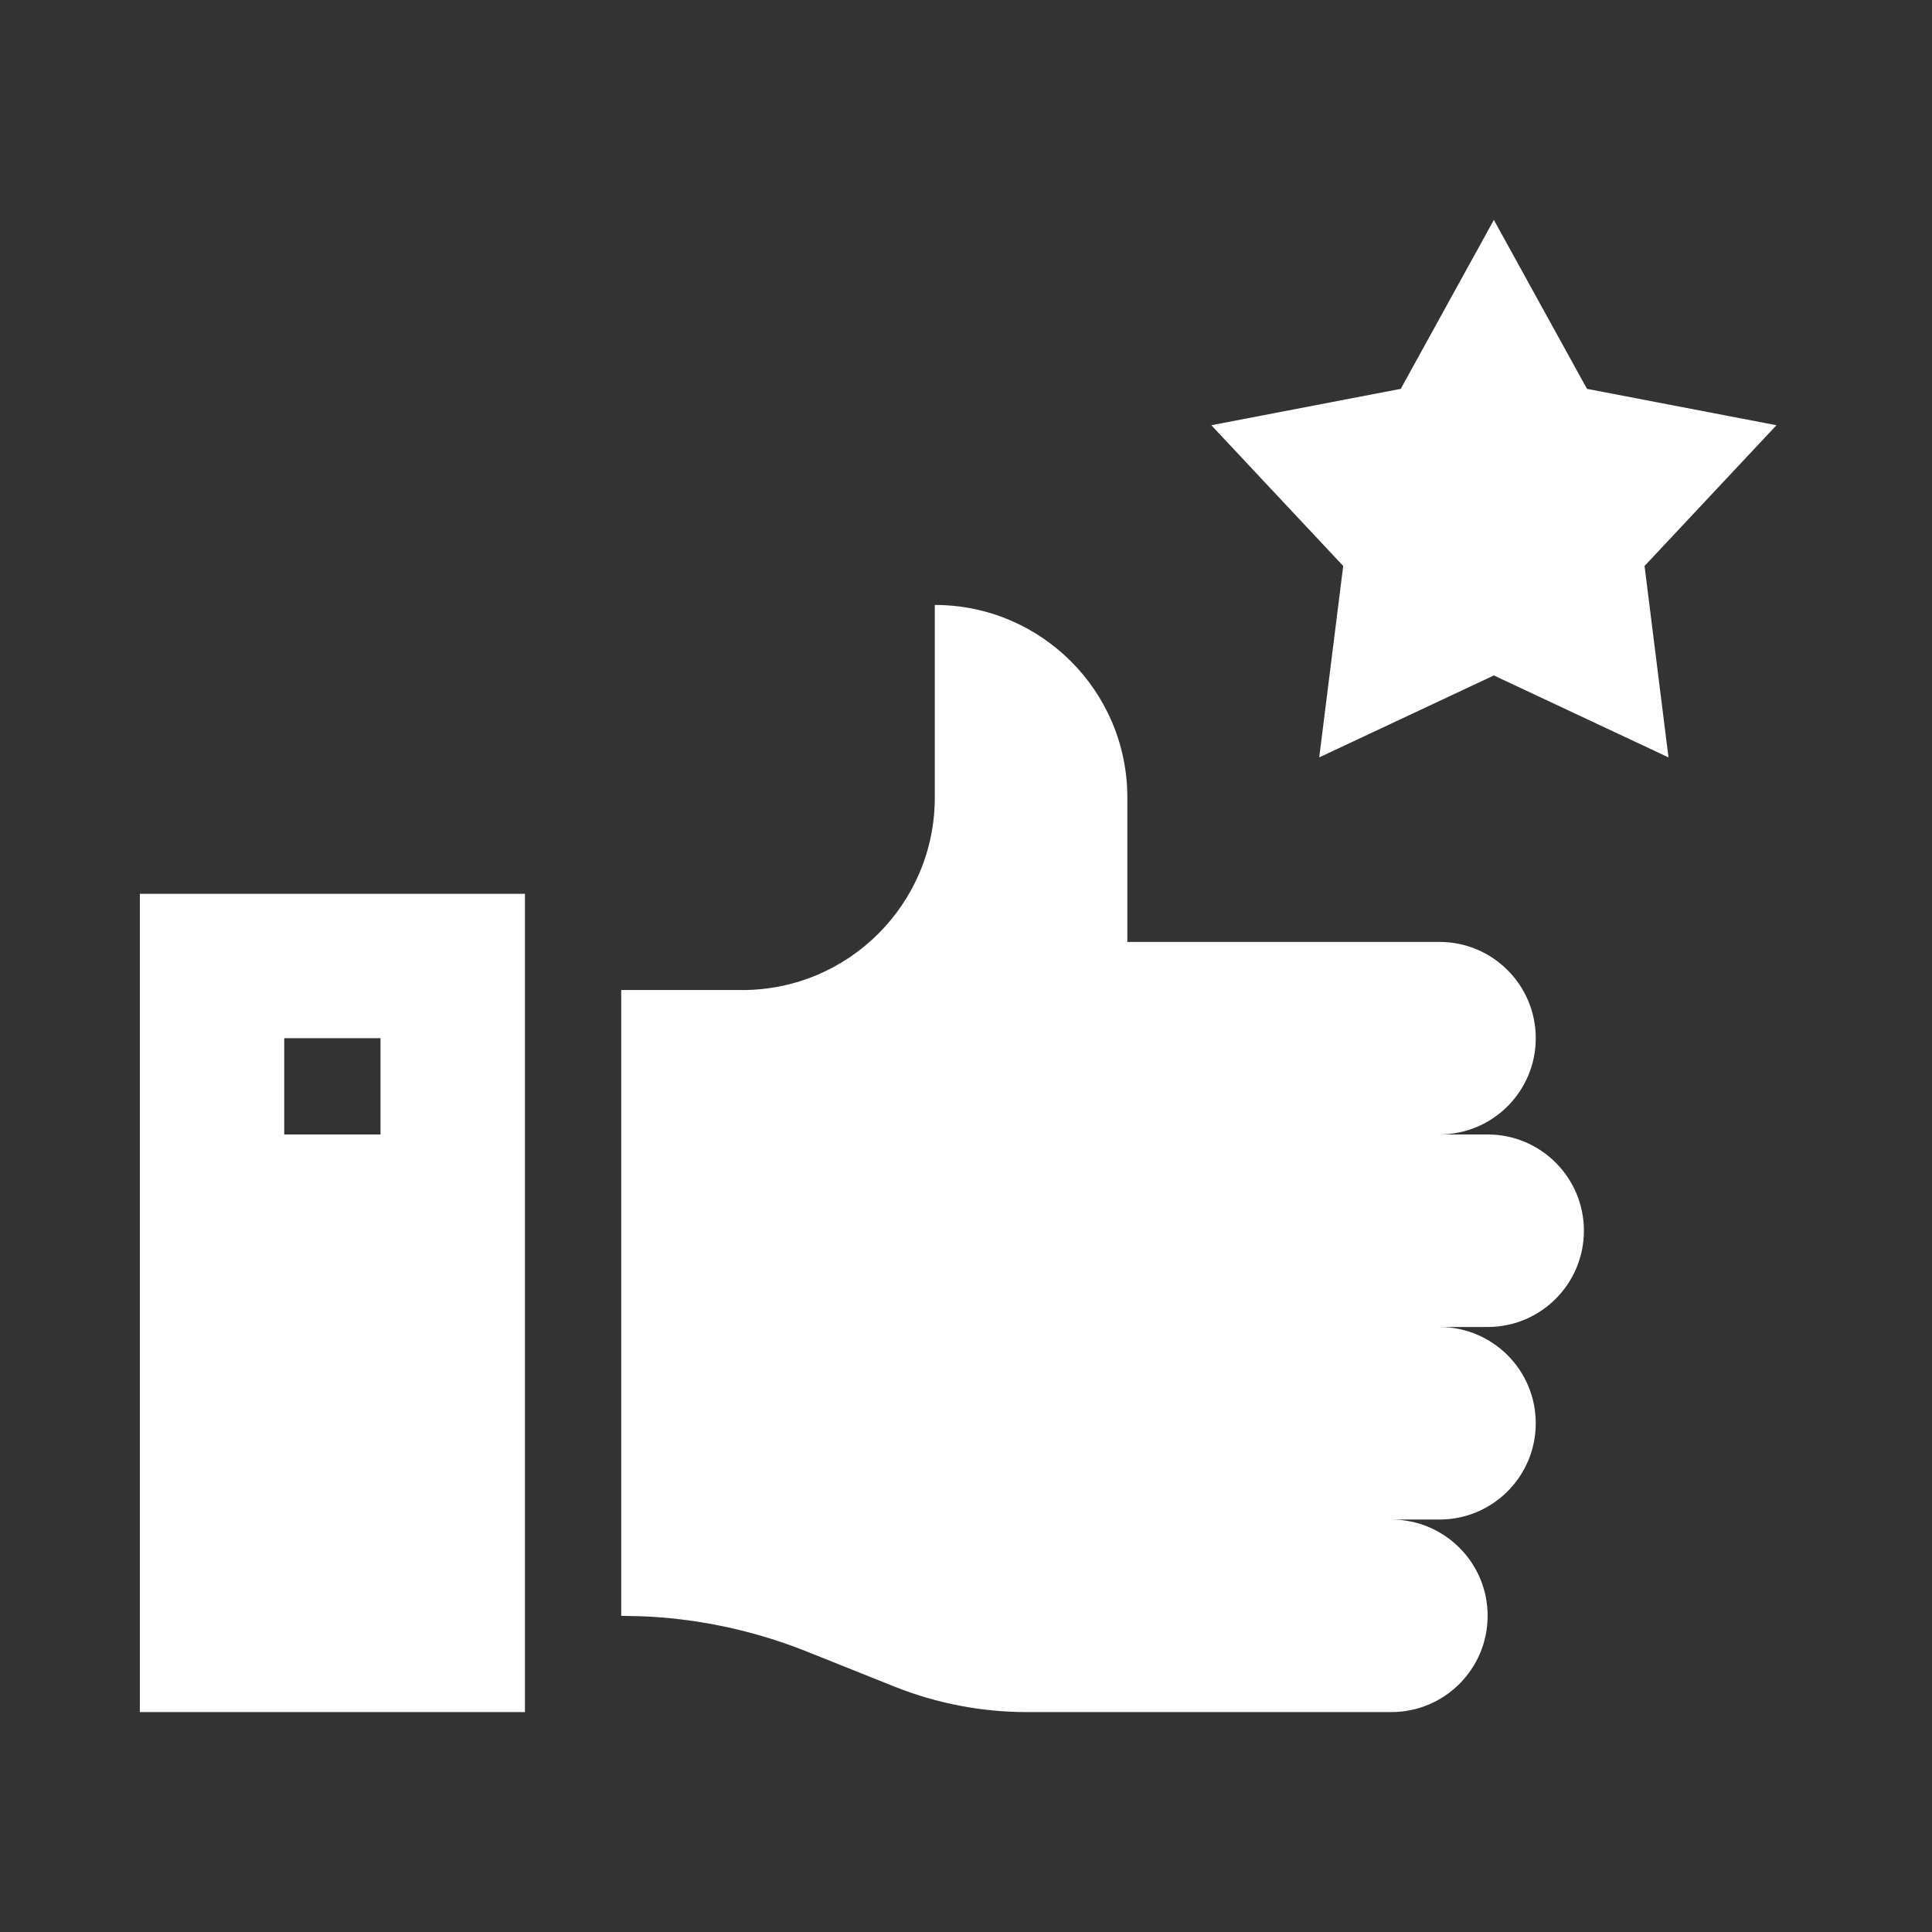
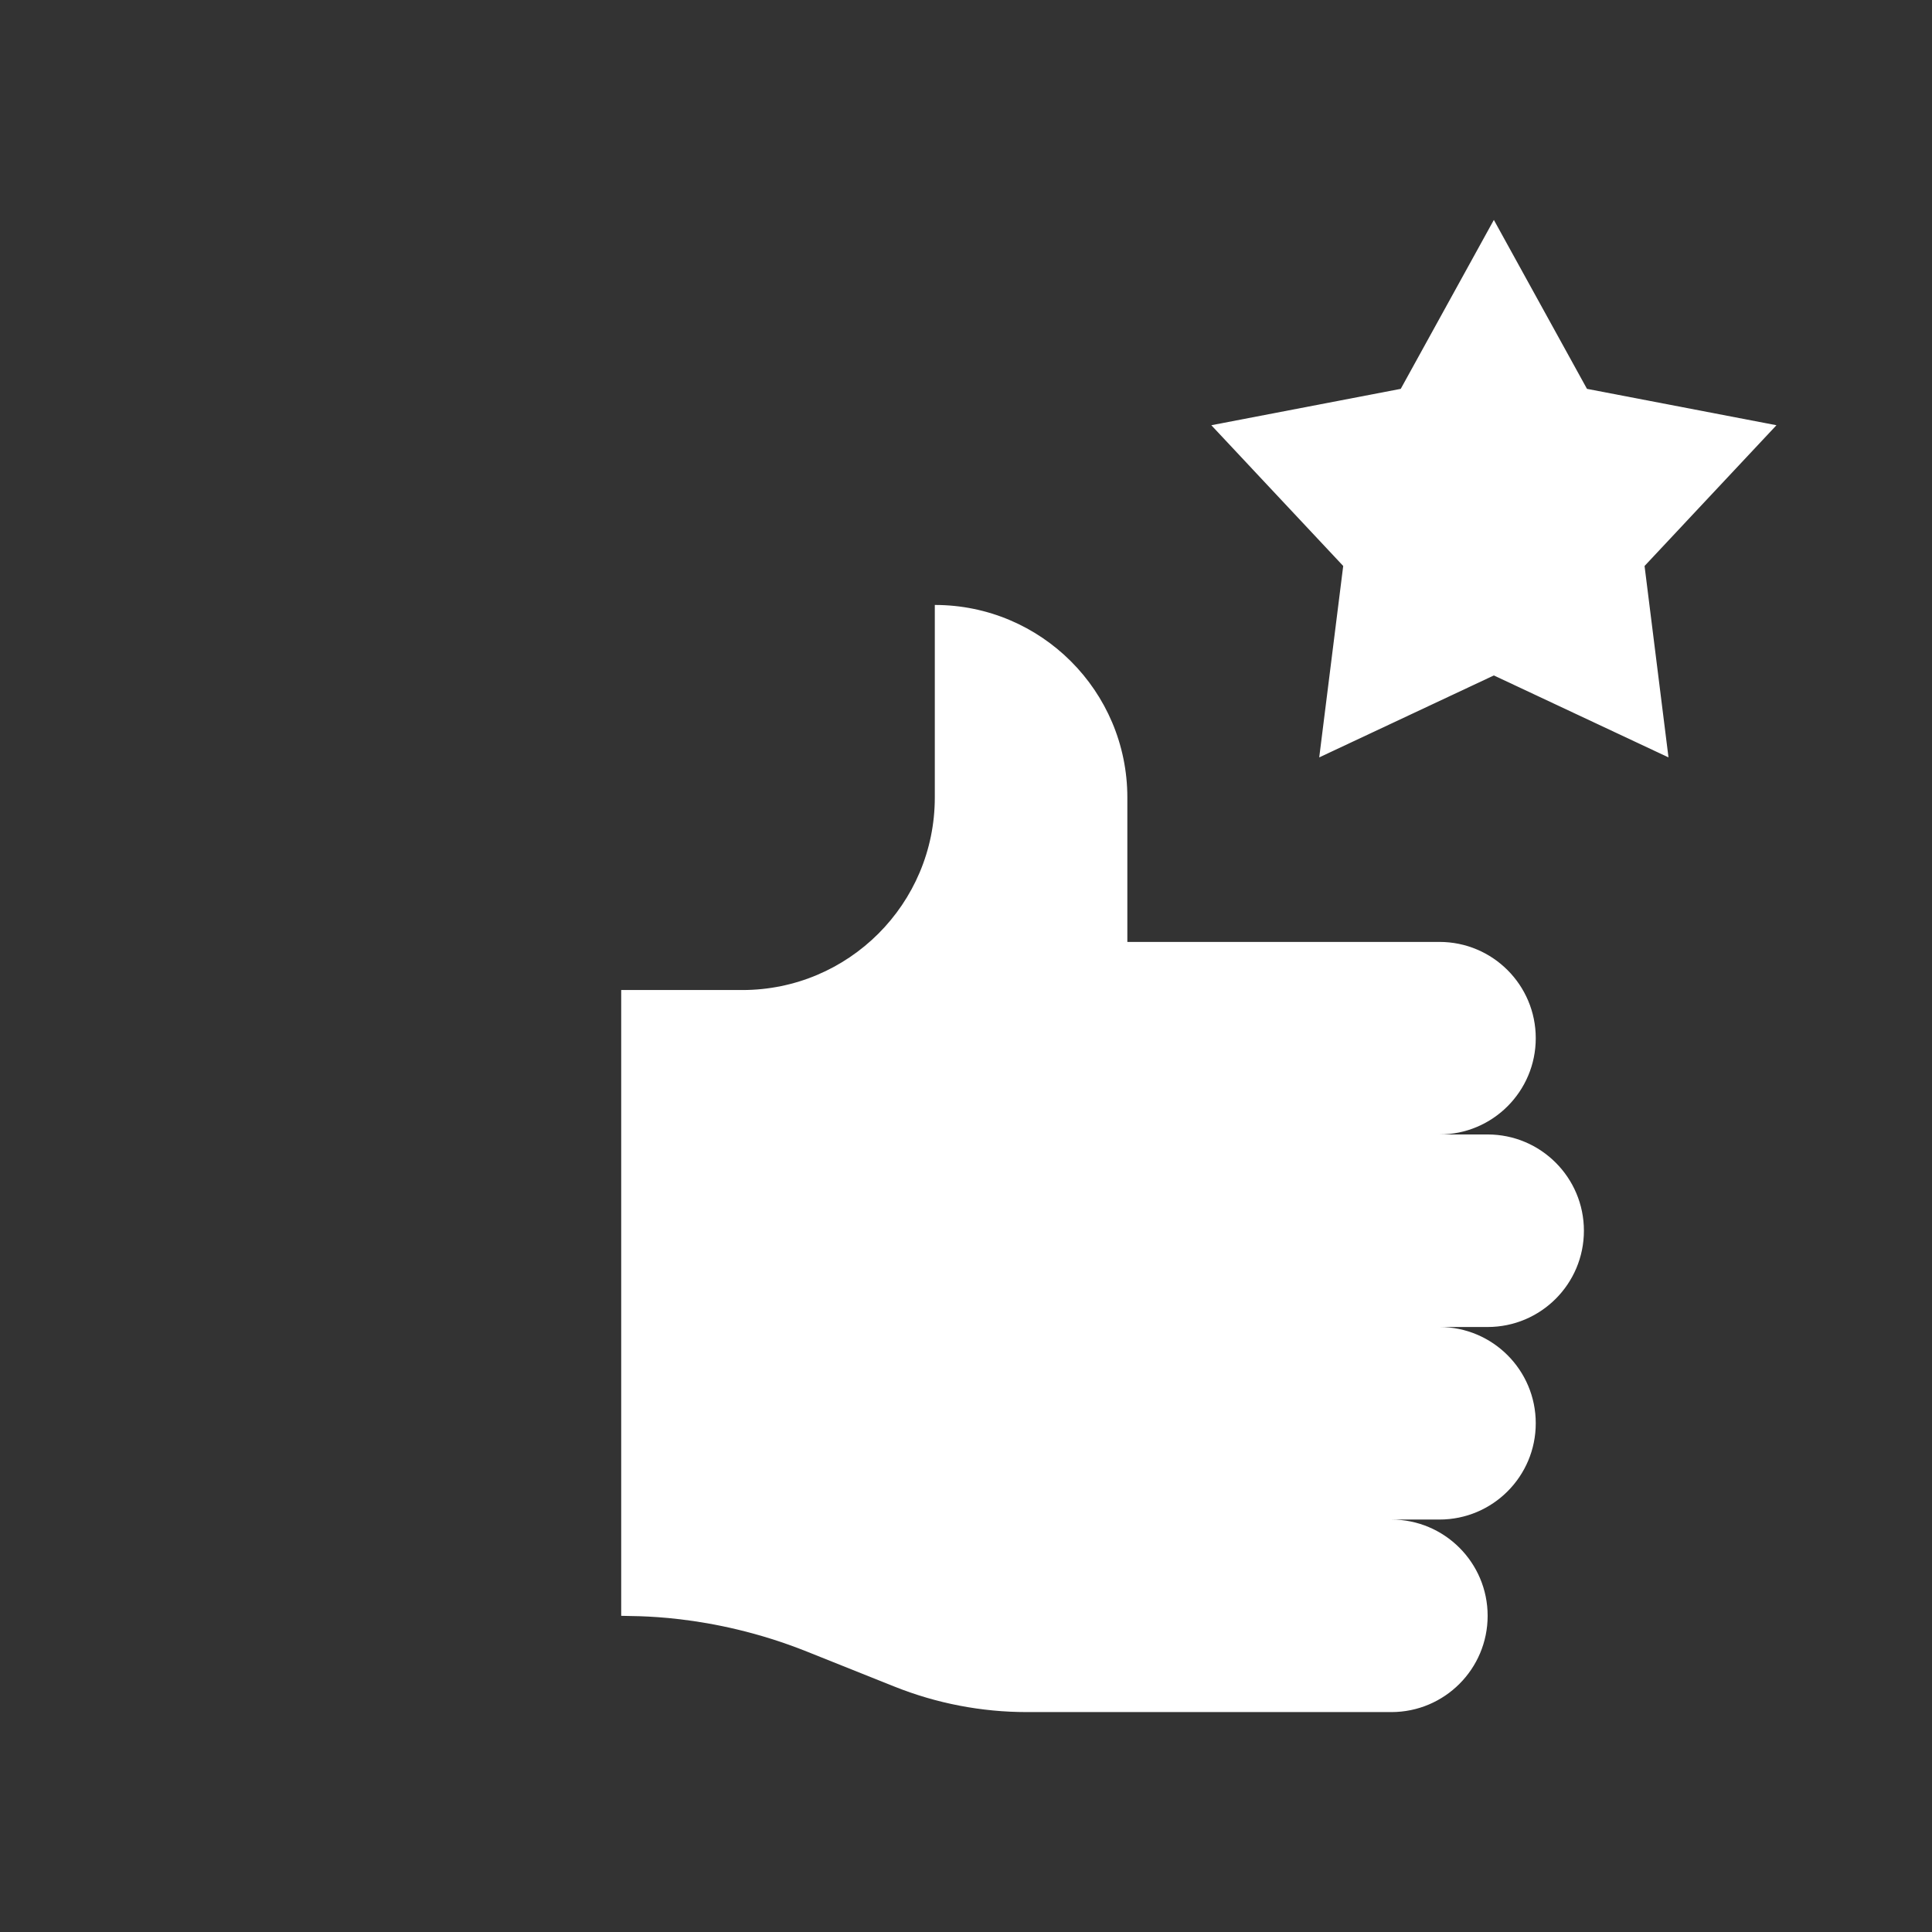
<svg xmlns="http://www.w3.org/2000/svg" width="41" height="41" viewBox="0 0 41 41" fill="none">
  <rect x="0" y="0" width="41" height="41" fill="#333333" stroke="none" />
  <path d="M37.699 9.024L33.678 8.252L31.702 4.667L29.726 8.252L25.706 9.024L28.505 12.011L27.996 16.073L31.702 14.334L35.408 16.073L34.9 12.011L37.699 9.024Z" fill="white" />
  <path d="M31.57 24.075H30.548C31.677 24.075 32.591 23.16 32.591 22.032C32.591 20.904 31.677 19.989 30.548 19.989H23.924V16.924C23.924 14.668 22.095 12.838 19.838 12.838V16.924C19.838 19.181 18.008 21.01 15.752 21.01H13.183V34.29C13.354 34.306 15.05 34.22 17.123 35.049L18.979 35.791C19.874 36.149 20.828 36.333 21.792 36.333H29.527C30.655 36.333 31.57 35.418 31.57 34.29C31.57 33.162 30.655 32.247 29.527 32.247H30.548C31.677 32.247 32.591 31.332 32.591 30.204C32.591 29.076 31.677 28.161 30.548 28.161H31.57C32.698 28.161 33.613 27.246 33.613 26.118C33.613 24.99 32.698 24.075 31.57 24.075Z" fill="white" />
-   <path d="M2.968 36.333H11.14V18.968H2.968V36.333ZM6.032 22.032H8.075V24.075H6.032V22.032Z" fill="white" />
</svg>